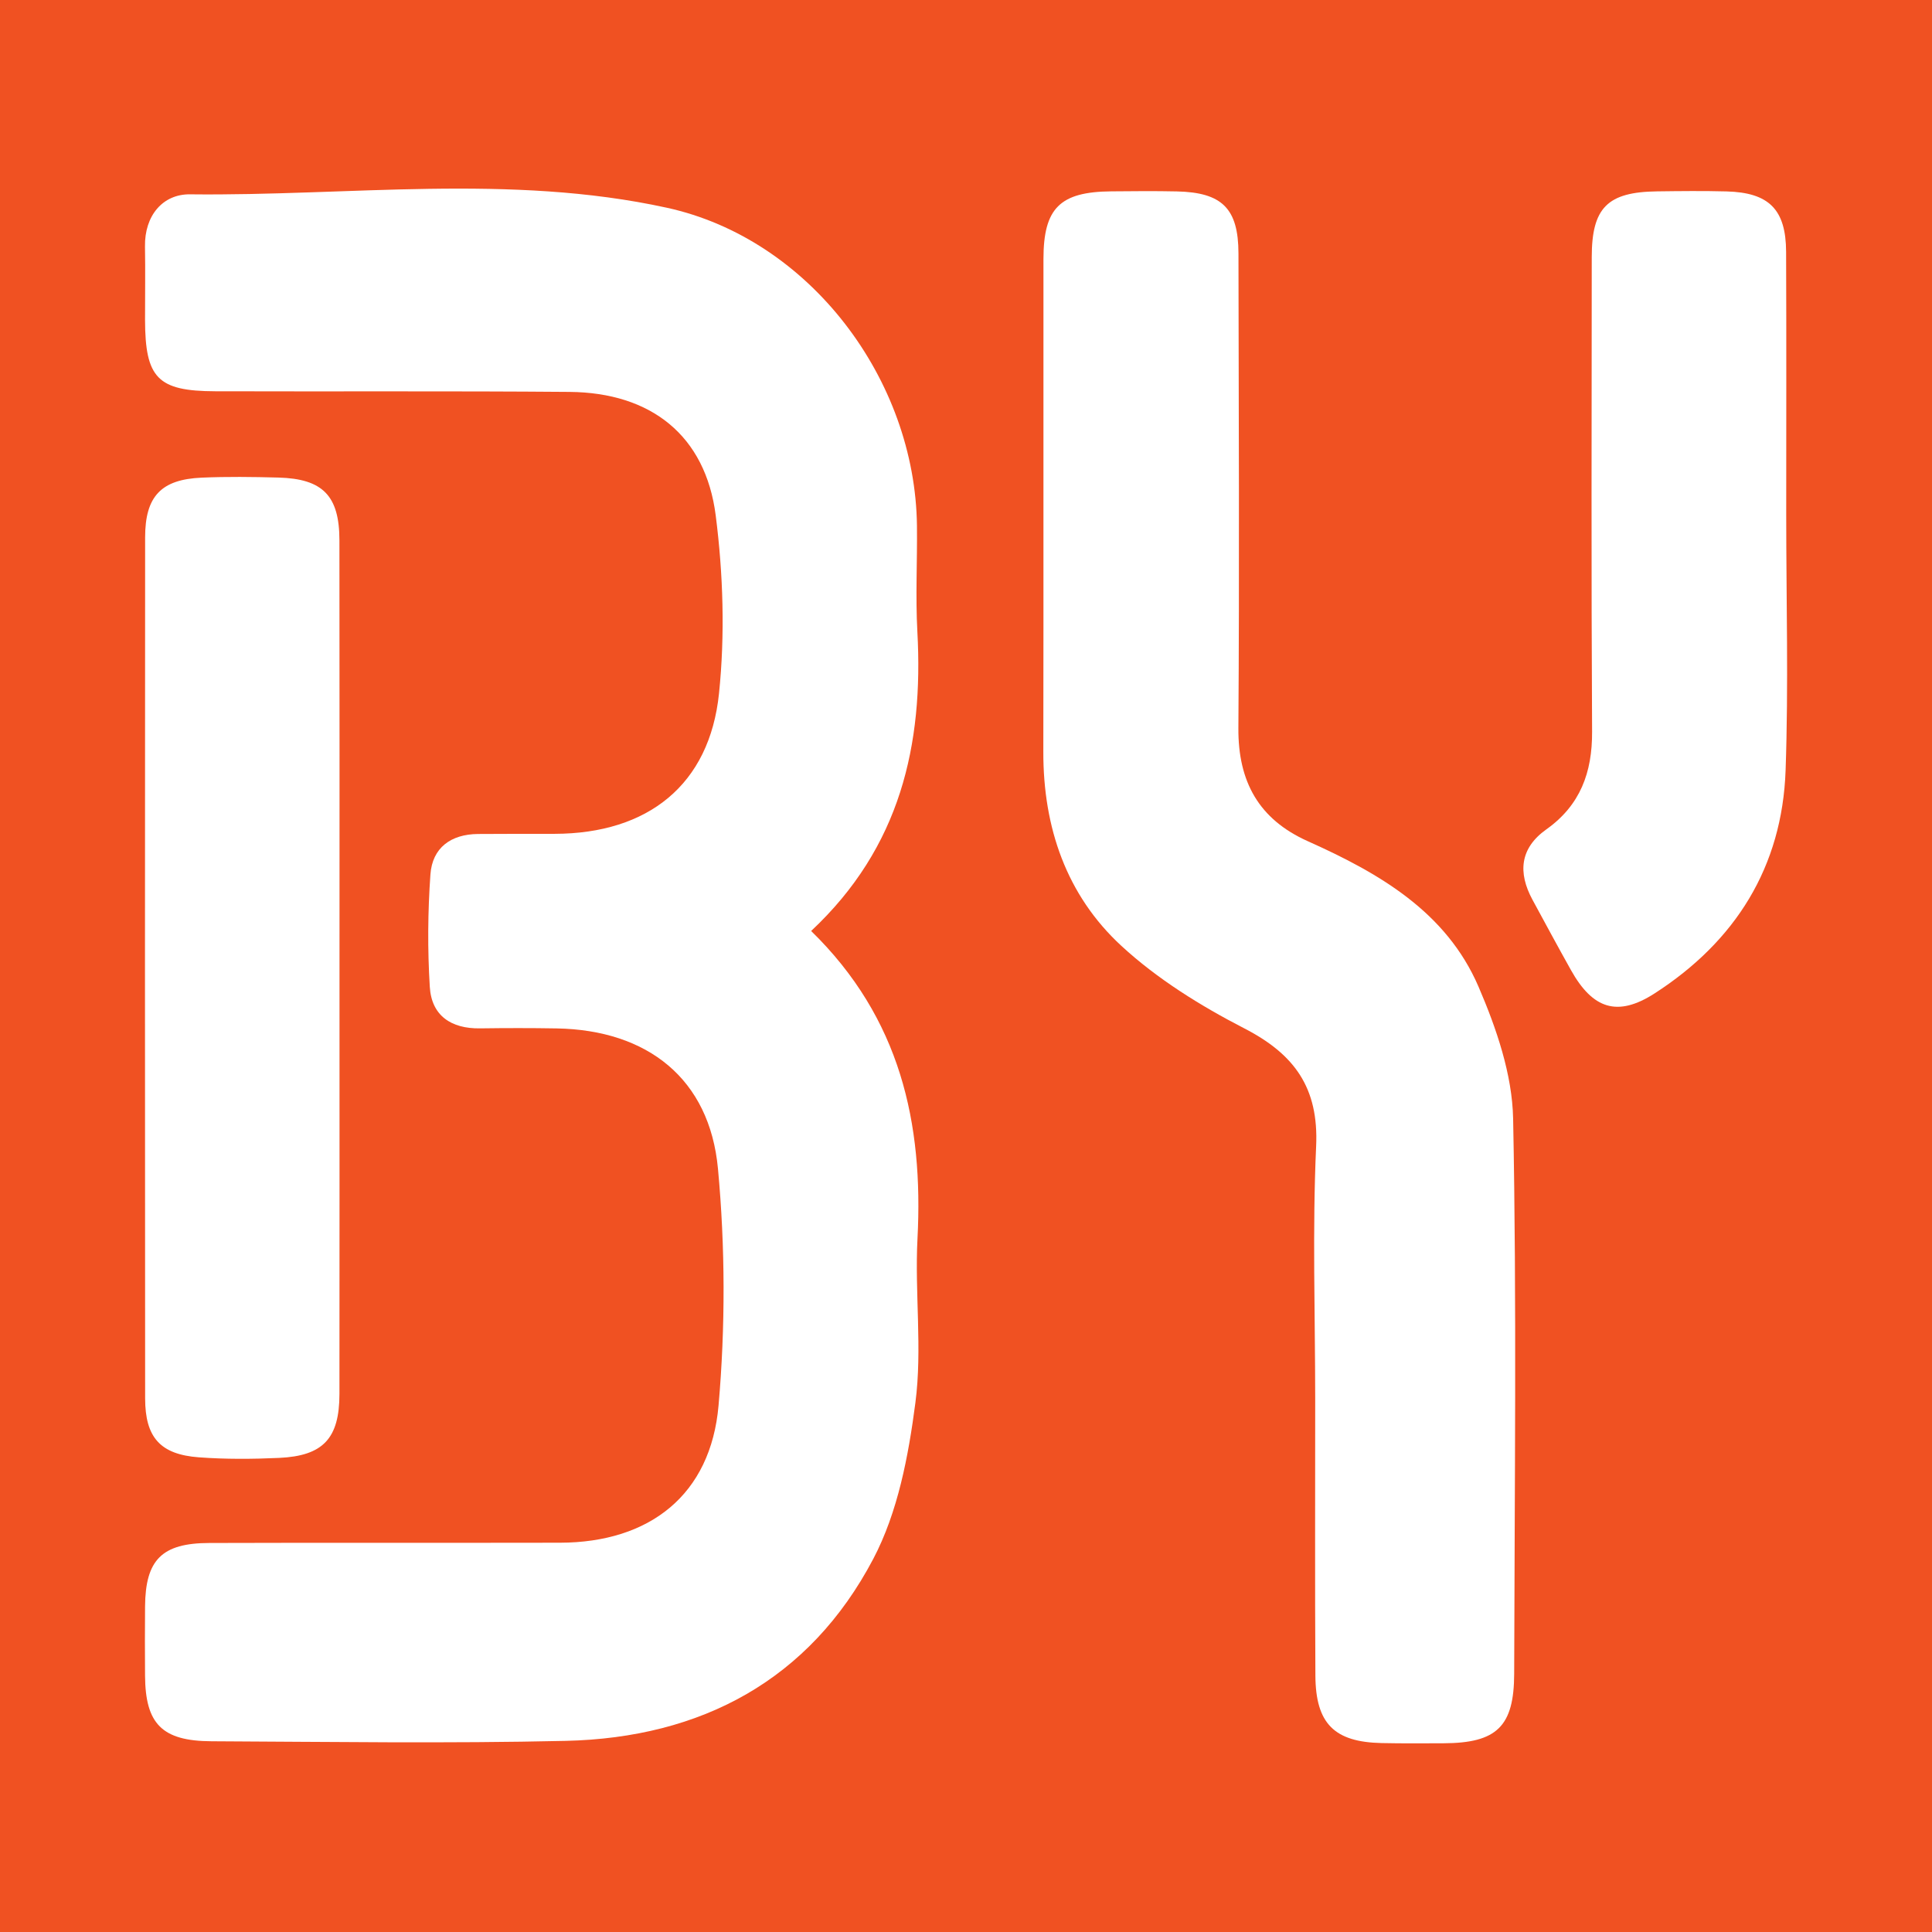
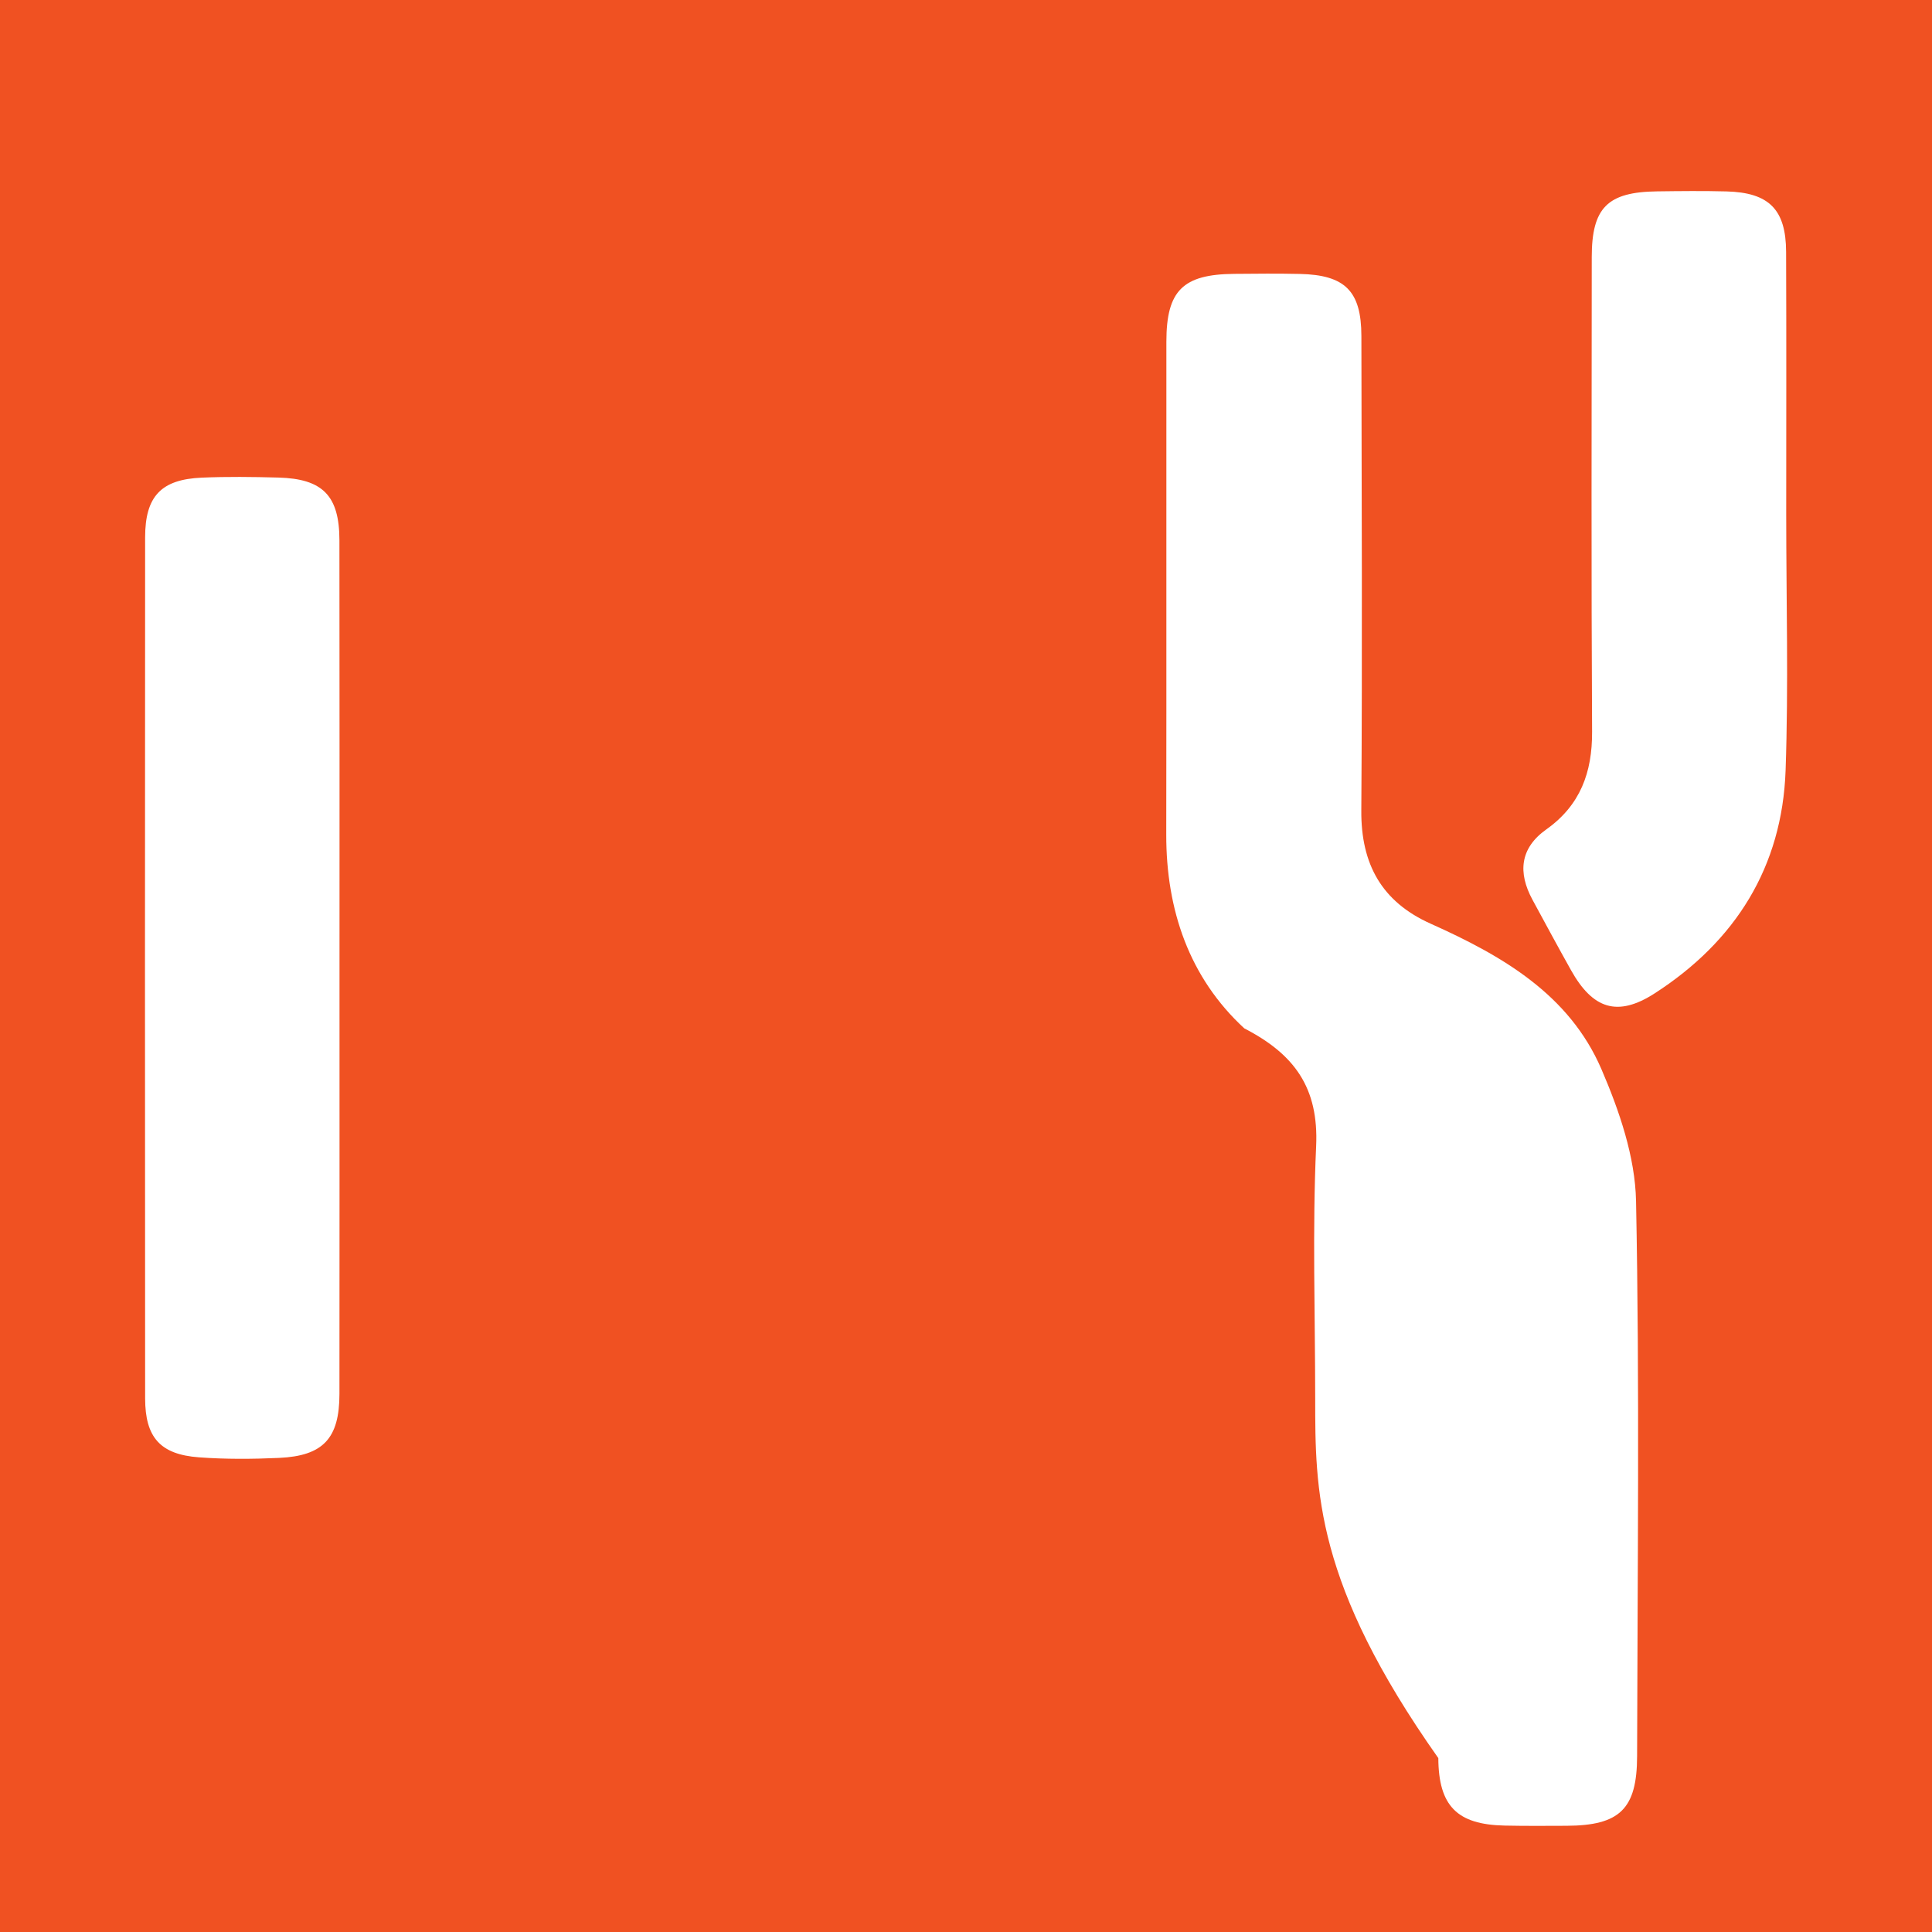
<svg xmlns="http://www.w3.org/2000/svg" version="1.1" id="Layer_1" x="0px" y="0px" width="200px" height="200px" viewBox="0 0 200 200" enable-background="new 0 0 200 200" xml:space="preserve">
  <rect fill="#F05122" width="200" height="200" />
  <g>
-     <path fill="#FFFFFF" d="M83.969,96.374c9.251,9.031,11.628,19.892,11.009,31.842c-0.293,5.657,0.509,11.416-0.217,16.994   c-0.717,5.51-1.816,11.334-4.363,16.17c-6.609,12.549-17.809,18.513-31.826,18.834c-12.221,0.28-24.453,0.098-36.68,0.041   c-5.13-0.024-6.843-1.805-6.877-6.784c-0.016-2.395-0.021-4.79,0.001-7.185c0.044-4.818,1.736-6.541,6.645-6.557   c12.101-0.039,24.202-0.002,36.303-0.027c9.304-0.019,15.609-4.961,16.419-14.203c0.712-8.118,0.696-16.405-0.06-24.519   c-0.867-9.303-7.286-14.355-16.702-14.519c-2.646-0.046-5.294-0.041-7.941-0.005c-2.976,0.041-5.005-1.312-5.188-4.292   c-0.238-3.867-0.21-7.775,0.065-11.64c0.197-2.77,2.121-4.165,4.918-4.19c2.647-0.024,5.294-0.01,7.941-0.016   c9.648-0.021,16.036-5.058,17.015-14.533c0.628-6.078,0.434-12.363-0.342-18.433c-1.058-8.268-6.694-12.712-15.134-12.782   c-12.226-0.101-24.454-0.028-36.681-0.066c-5.96-0.018-7.247-1.366-7.26-7.404c-0.006-2.521,0.04-5.043-0.006-7.563   c-0.058-3.228,1.853-5.452,4.656-5.42c16.466,0.189,33.092-2.168,49.36,1.387c14.804,3.235,25.729,17.798,25.898,32.932   c0.041,3.655-0.156,7.32,0.043,10.965C95.601,77.089,93.228,87.706,83.969,96.374z" />
-     <path fill="#FFFFFF" d="M136.149,144.73c-0.004-8.694-0.297-17.402,0.097-26.079c0.274-6.045-2.242-9.518-7.436-12.193   c-4.523-2.329-9.006-5.112-12.725-8.542c-5.699-5.257-8.093-12.265-8.08-20.066c0.029-17.011,0-34.022,0.013-51.033   c0.004-5.275,1.707-6.959,7.01-7.008c2.268-0.021,4.537-0.043,6.804,0.007c4.683,0.104,6.365,1.774,6.373,6.417   c0.029,16.381,0.103,32.762-0.008,49.142c-0.038,5.543,2.116,9.436,7.181,11.705c7.368,3.3,14.334,7.299,17.678,15.064   c1.849,4.295,3.491,9.071,3.582,13.662c0.379,19.145,0.148,38.303,0.109,57.455c-0.011,5.462-1.8,7.18-7.299,7.202   c-2.142,0.008-4.285,0.025-6.426-0.021c-4.892-0.106-6.825-2.01-6.853-6.984C136.113,163.883,136.153,154.307,136.149,144.73z" />
+     <path fill="#FFFFFF" d="M136.149,144.73c-0.004-8.694-0.297-17.402,0.097-26.079c0.274-6.045-2.242-9.518-7.436-12.193   c-5.699-5.257-8.093-12.265-8.08-20.066c0.029-17.011,0-34.022,0.013-51.033   c0.004-5.275,1.707-6.959,7.01-7.008c2.268-0.021,4.537-0.043,6.804,0.007c4.683,0.104,6.365,1.774,6.373,6.417   c0.029,16.381,0.103,32.762-0.008,49.142c-0.038,5.543,2.116,9.436,7.181,11.705c7.368,3.3,14.334,7.299,17.678,15.064   c1.849,4.295,3.491,9.071,3.582,13.662c0.379,19.145,0.148,38.303,0.109,57.455c-0.011,5.462-1.8,7.18-7.299,7.202   c-2.142,0.008-4.285,0.025-6.426-0.021c-4.892-0.106-6.825-2.01-6.853-6.984C136.113,163.883,136.153,154.307,136.149,144.73z" />
    <path fill="#FFFFFF" d="M35.145,100.494c0,14.605,0.01,29.211-0.006,43.816c-0.005,4.588-1.678,6.404-6.254,6.612   c-2.763,0.126-5.55,0.145-8.305-0.061c-3.989-0.298-5.553-2.06-5.556-6.1c-0.021-29.714-0.022-59.429-0.001-89.143   c0.003-4.247,1.664-5.989,5.857-6.172c2.639-0.115,5.289-0.079,7.931-0.009c4.6,0.122,6.32,1.878,6.326,6.485   C35.158,70.78,35.145,85.637,35.145,100.494z" />
    <path fill="#FFFFFF" d="M184.909,53.28c0,8.819,0.243,17.646-0.064,26.454c-0.35,10.019-5.2,17.718-13.562,23.103   c-3.844,2.476-6.407,1.61-8.654-2.407c-1.351-2.415-2.667-4.85-3.985-7.284c-1.527-2.82-1.304-5.344,1.435-7.291   c3.505-2.492,4.757-5.886,4.733-10.108c-0.091-16.377-0.046-32.755-0.035-49.132c0.004-5.118,1.63-6.74,6.766-6.805   c2.393-0.031,4.789-0.058,7.18,0.005c4.403,0.116,6.157,1.868,6.174,6.254C184.934,35.139,184.909,44.21,184.909,53.28z" />
  </g>
</svg>